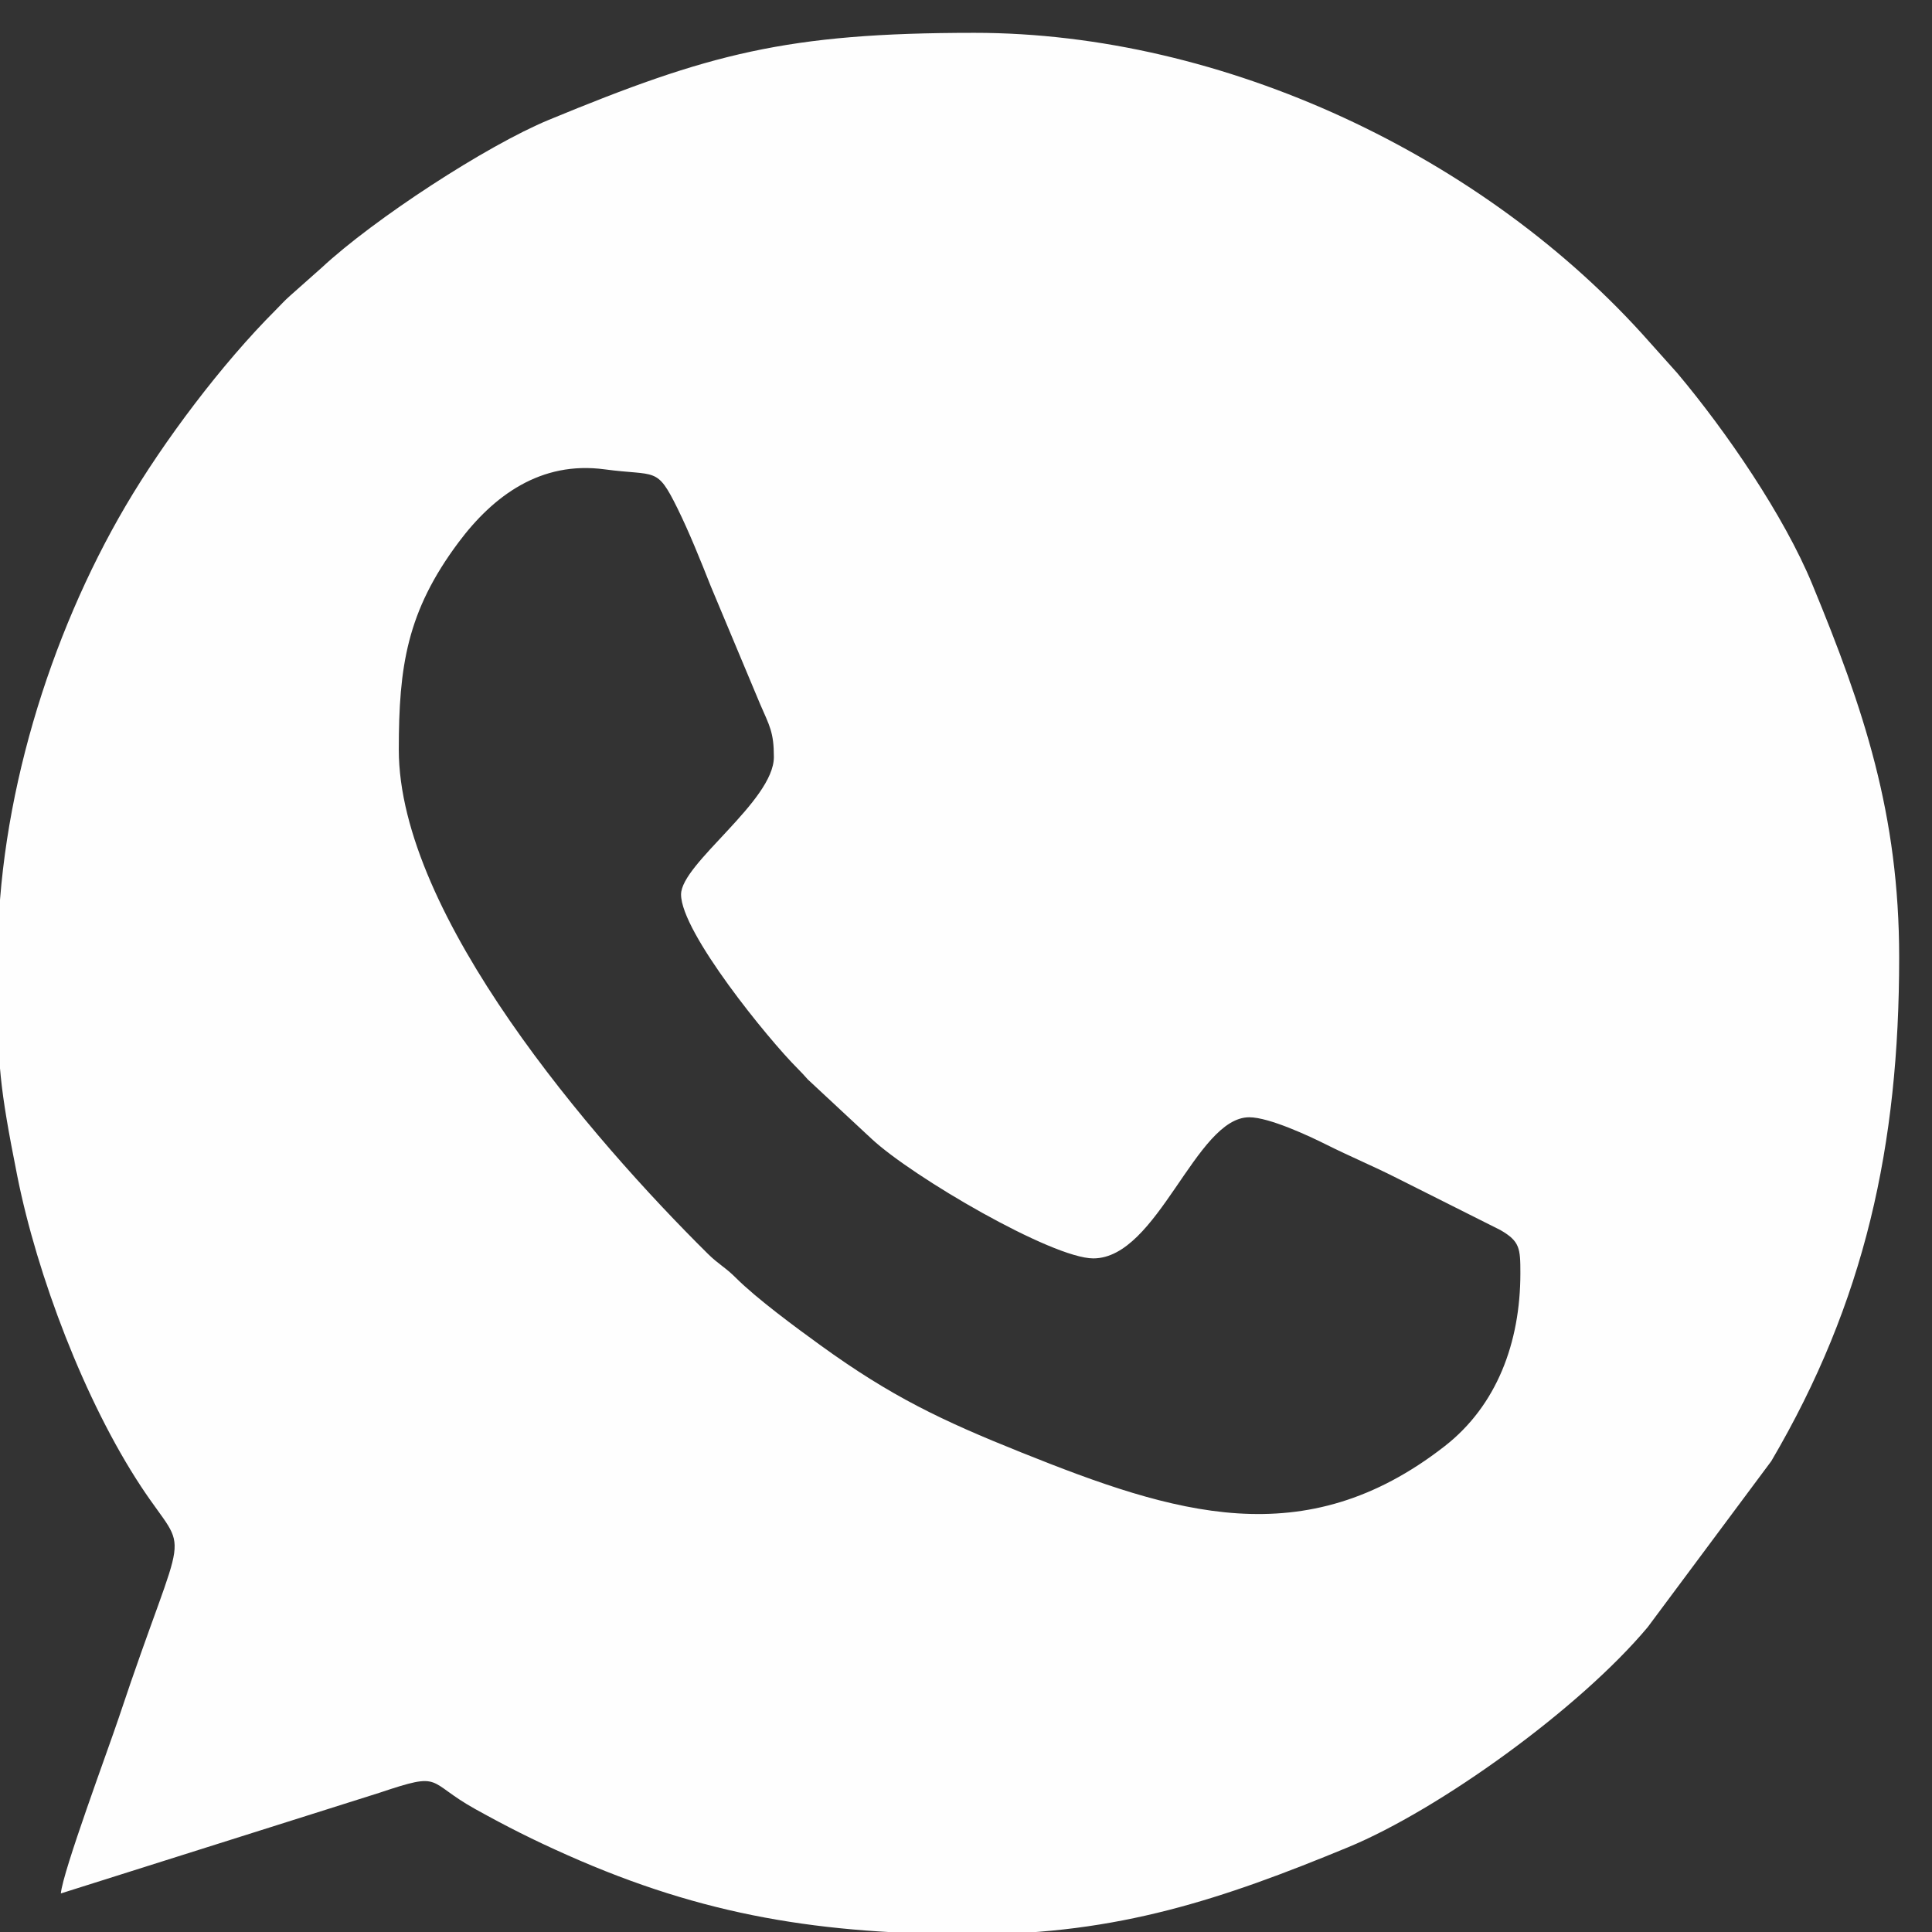
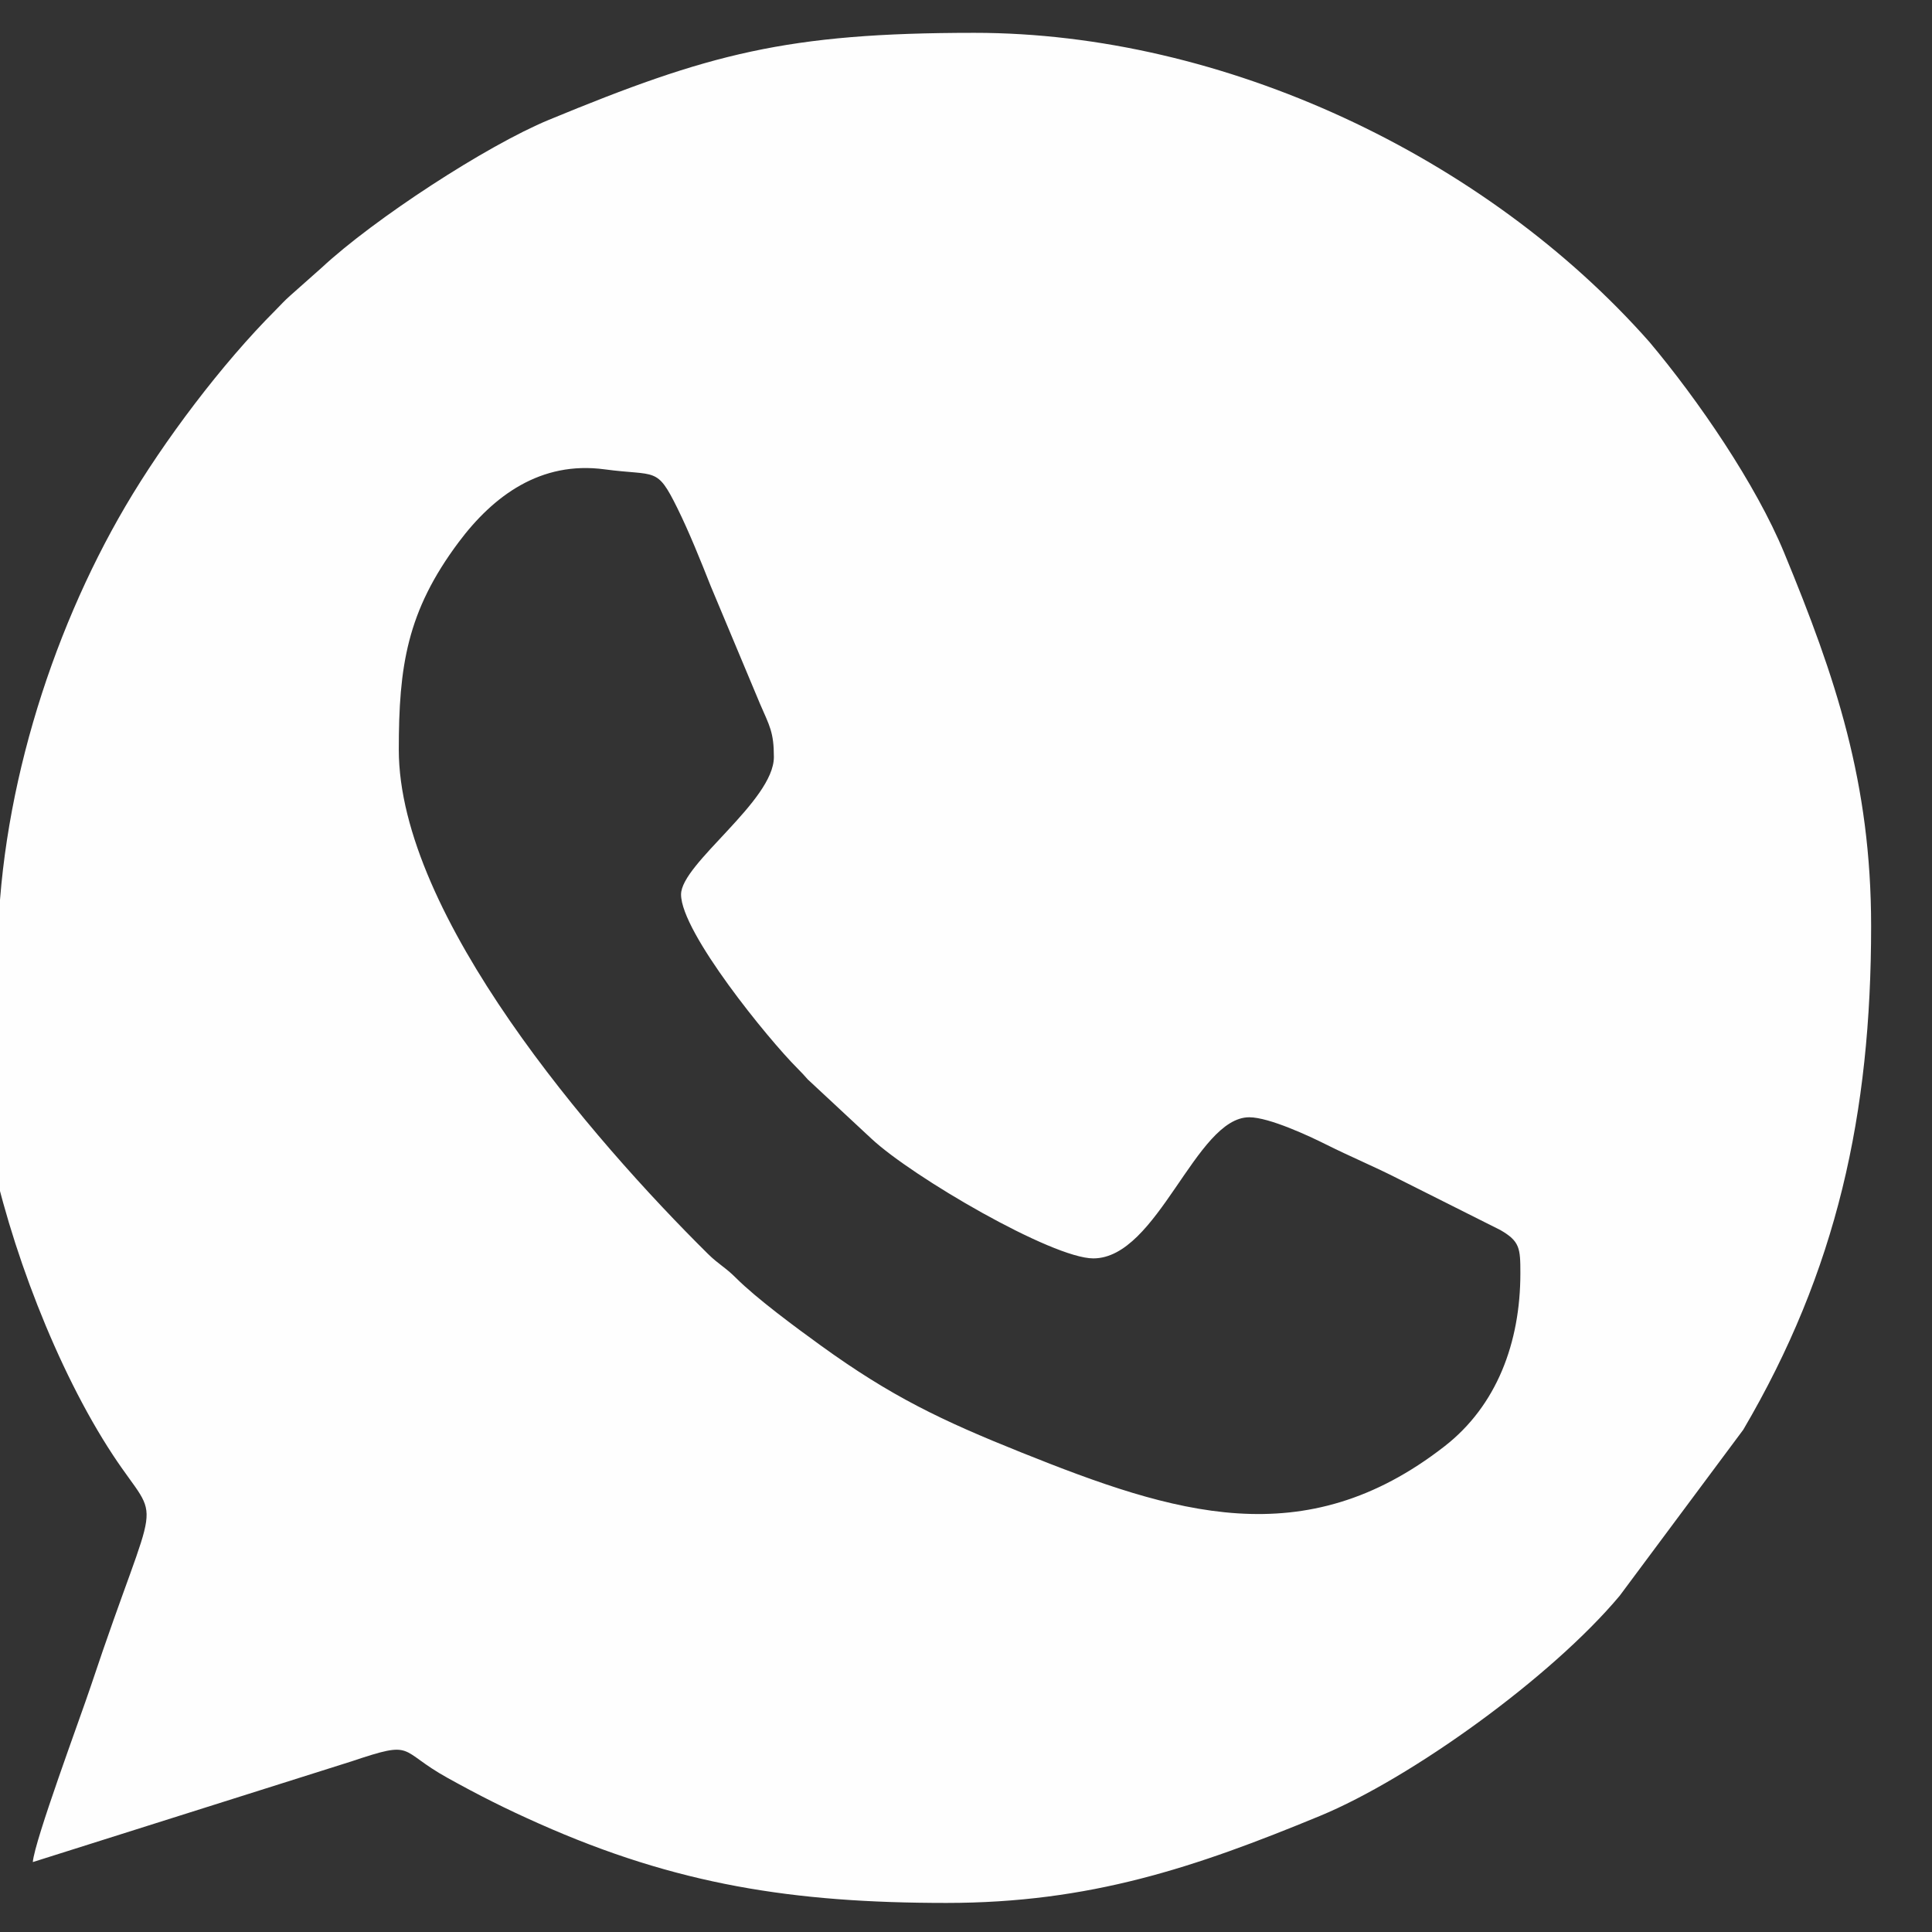
<svg xmlns="http://www.w3.org/2000/svg" xml:space="preserve" width="6.985mm" height="6.985mm" version="1.1" shape-rendering="geometricPrecision" text-rendering="geometricPrecision" image-rendering="optimizeQuality" fill-rule="evenodd" clip-rule="evenodd" viewBox="0 0 698.5 698.5">
  <rect x="0" y="0" width="698.5" height="698.5" fill="#333333" stroke="none" />
  <g id="Capa_x0020_1">
-     <path fill="#FEFEFE" d="M246.23 323.38c0,13.7 31.69,52.51 41.97,62.76 1.72,1.71 2.34,2.45 3.89,4.16l22.95 21.36c14.78,13.82 65.37,43.3 80.23,43.3 23.39,0 37.01,-51.02 56.39,-51.02 7.21,0 21.92,6.9 27.76,9.83 8.82,4.41 16.68,7.65 25.5,12.1l37.54 18.85c7.05,4.07 7.22,6.59 7.22,15.61 0,25.09 -8.55,47.88 -27.41,62.56 -50.76,39.53 -97.78,24.38 -152.9,2.28 -29.06,-11.65 -47.17,-20.3 -72.69,-38.76 -8.78,-6.35 -23.11,-16.9 -30.63,-24.42 -3.81,-3.82 -6.28,-4.88 -10.12,-8.68 -41.81,-41.38 -111.75,-122.37 -111.75,-182.3 0,-30 2.88,-49.92 21.66,-75.01 12.56,-16.79 29.65,-29.41 52.71,-26.32 18.83,2.53 18.83,-1.18 26.35,14.04 4.22,8.53 8.47,19.11 12.07,28.21l17.83 42.59c3.42,7.9 4.99,10.18 4.99,19.18 0,15.9 -33.56,38.54 -33.56,49.68zm-247.06 35.14l0 -10.63 0 -1.69c0,-56.03 18.71,-116.41 46.22,-163.24 13.84,-23.57 34.88,-51.46 54.14,-70.73 2.03,-2.02 3.29,-3.51 5.39,-5.35l11.38 -10.1c18.92,-17.6 59.63,-44.16 82.16,-53.46 57.76,-23.86 85.9,-31.45 153.84,-31.45 89.99,0 184.61,44.49 244.04,111.77l10.14 11.34c17.67,21.03 38.48,51.42 48.7,76.18 18.7,45.27 31.45,83.25 31.45,135.04 0,67.89 -12.37,124.43 -46.22,182.04l-44.69 60.04c-24.68,29.48 -75.4,65.98 -108.38,79.6 -45.25,18.69 -83.18,31.45 -135.04,31.45 -55.38,0 -97.58,-6.57 -147.24,-28.66 -12.32,-5.47 -21.74,-10.24 -33.12,-16.55 -18.15,-10.06 -11.39,-13.8 -34.65,-5.99l-115.29 36.43c0.65,-7.81 17.19,-52.28 20.97,-63.61 24.73,-74.17 25.9,-56.37 8.01,-83.53 -20.35,-30.88 -37.56,-76.23 -44.75,-112.34 -6.48,-32.51 -7.02,-40.65 -7.06,-66.56z" />
+     <path fill="#FEFEFE" d="M246.23 323.38c0,13.7 31.69,52.51 41.97,62.76 1.72,1.71 2.34,2.45 3.89,4.16l22.95 21.36c14.78,13.82 65.37,43.3 80.23,43.3 23.39,0 37.01,-51.02 56.39,-51.02 7.21,0 21.92,6.9 27.76,9.83 8.82,4.41 16.68,7.65 25.5,12.1l37.54 18.85c7.05,4.07 7.22,6.59 7.22,15.61 0,25.09 -8.55,47.88 -27.41,62.56 -50.76,39.53 -97.78,24.38 -152.9,2.28 -29.06,-11.65 -47.17,-20.3 -72.69,-38.76 -8.78,-6.35 -23.11,-16.9 -30.63,-24.42 -3.81,-3.82 -6.28,-4.88 -10.12,-8.68 -41.81,-41.38 -111.75,-122.37 -111.75,-182.3 0,-30 2.88,-49.92 21.66,-75.01 12.56,-16.79 29.65,-29.41 52.71,-26.32 18.83,2.53 18.83,-1.18 26.35,14.04 4.22,8.53 8.47,19.11 12.07,28.21l17.83 42.59c3.42,7.9 4.99,10.18 4.99,19.18 0,15.9 -33.56,38.54 -33.56,49.68zm-247.06 35.14l0 -10.63 0 -1.69c0,-56.03 18.71,-116.41 46.22,-163.24 13.84,-23.57 34.88,-51.46 54.14,-70.73 2.03,-2.02 3.29,-3.51 5.39,-5.35l11.38 -10.1c18.92,-17.6 59.63,-44.16 82.16,-53.46 57.76,-23.86 85.9,-31.45 153.84,-31.45 89.99,0 184.61,44.49 244.04,111.77c17.67,21.03 38.48,51.42 48.7,76.18 18.7,45.27 31.45,83.25 31.45,135.04 0,67.89 -12.37,124.43 -46.22,182.04l-44.69 60.04c-24.68,29.48 -75.4,65.98 -108.38,79.6 -45.25,18.69 -83.18,31.45 -135.04,31.45 -55.38,0 -97.58,-6.57 -147.24,-28.66 -12.32,-5.47 -21.74,-10.24 -33.12,-16.55 -18.15,-10.06 -11.39,-13.8 -34.65,-5.99l-115.29 36.43c0.65,-7.81 17.19,-52.28 20.97,-63.61 24.73,-74.17 25.9,-56.37 8.01,-83.53 -20.35,-30.88 -37.56,-76.23 -44.75,-112.34 -6.48,-32.51 -7.02,-40.65 -7.06,-66.56z" />
  </g>
</svg>